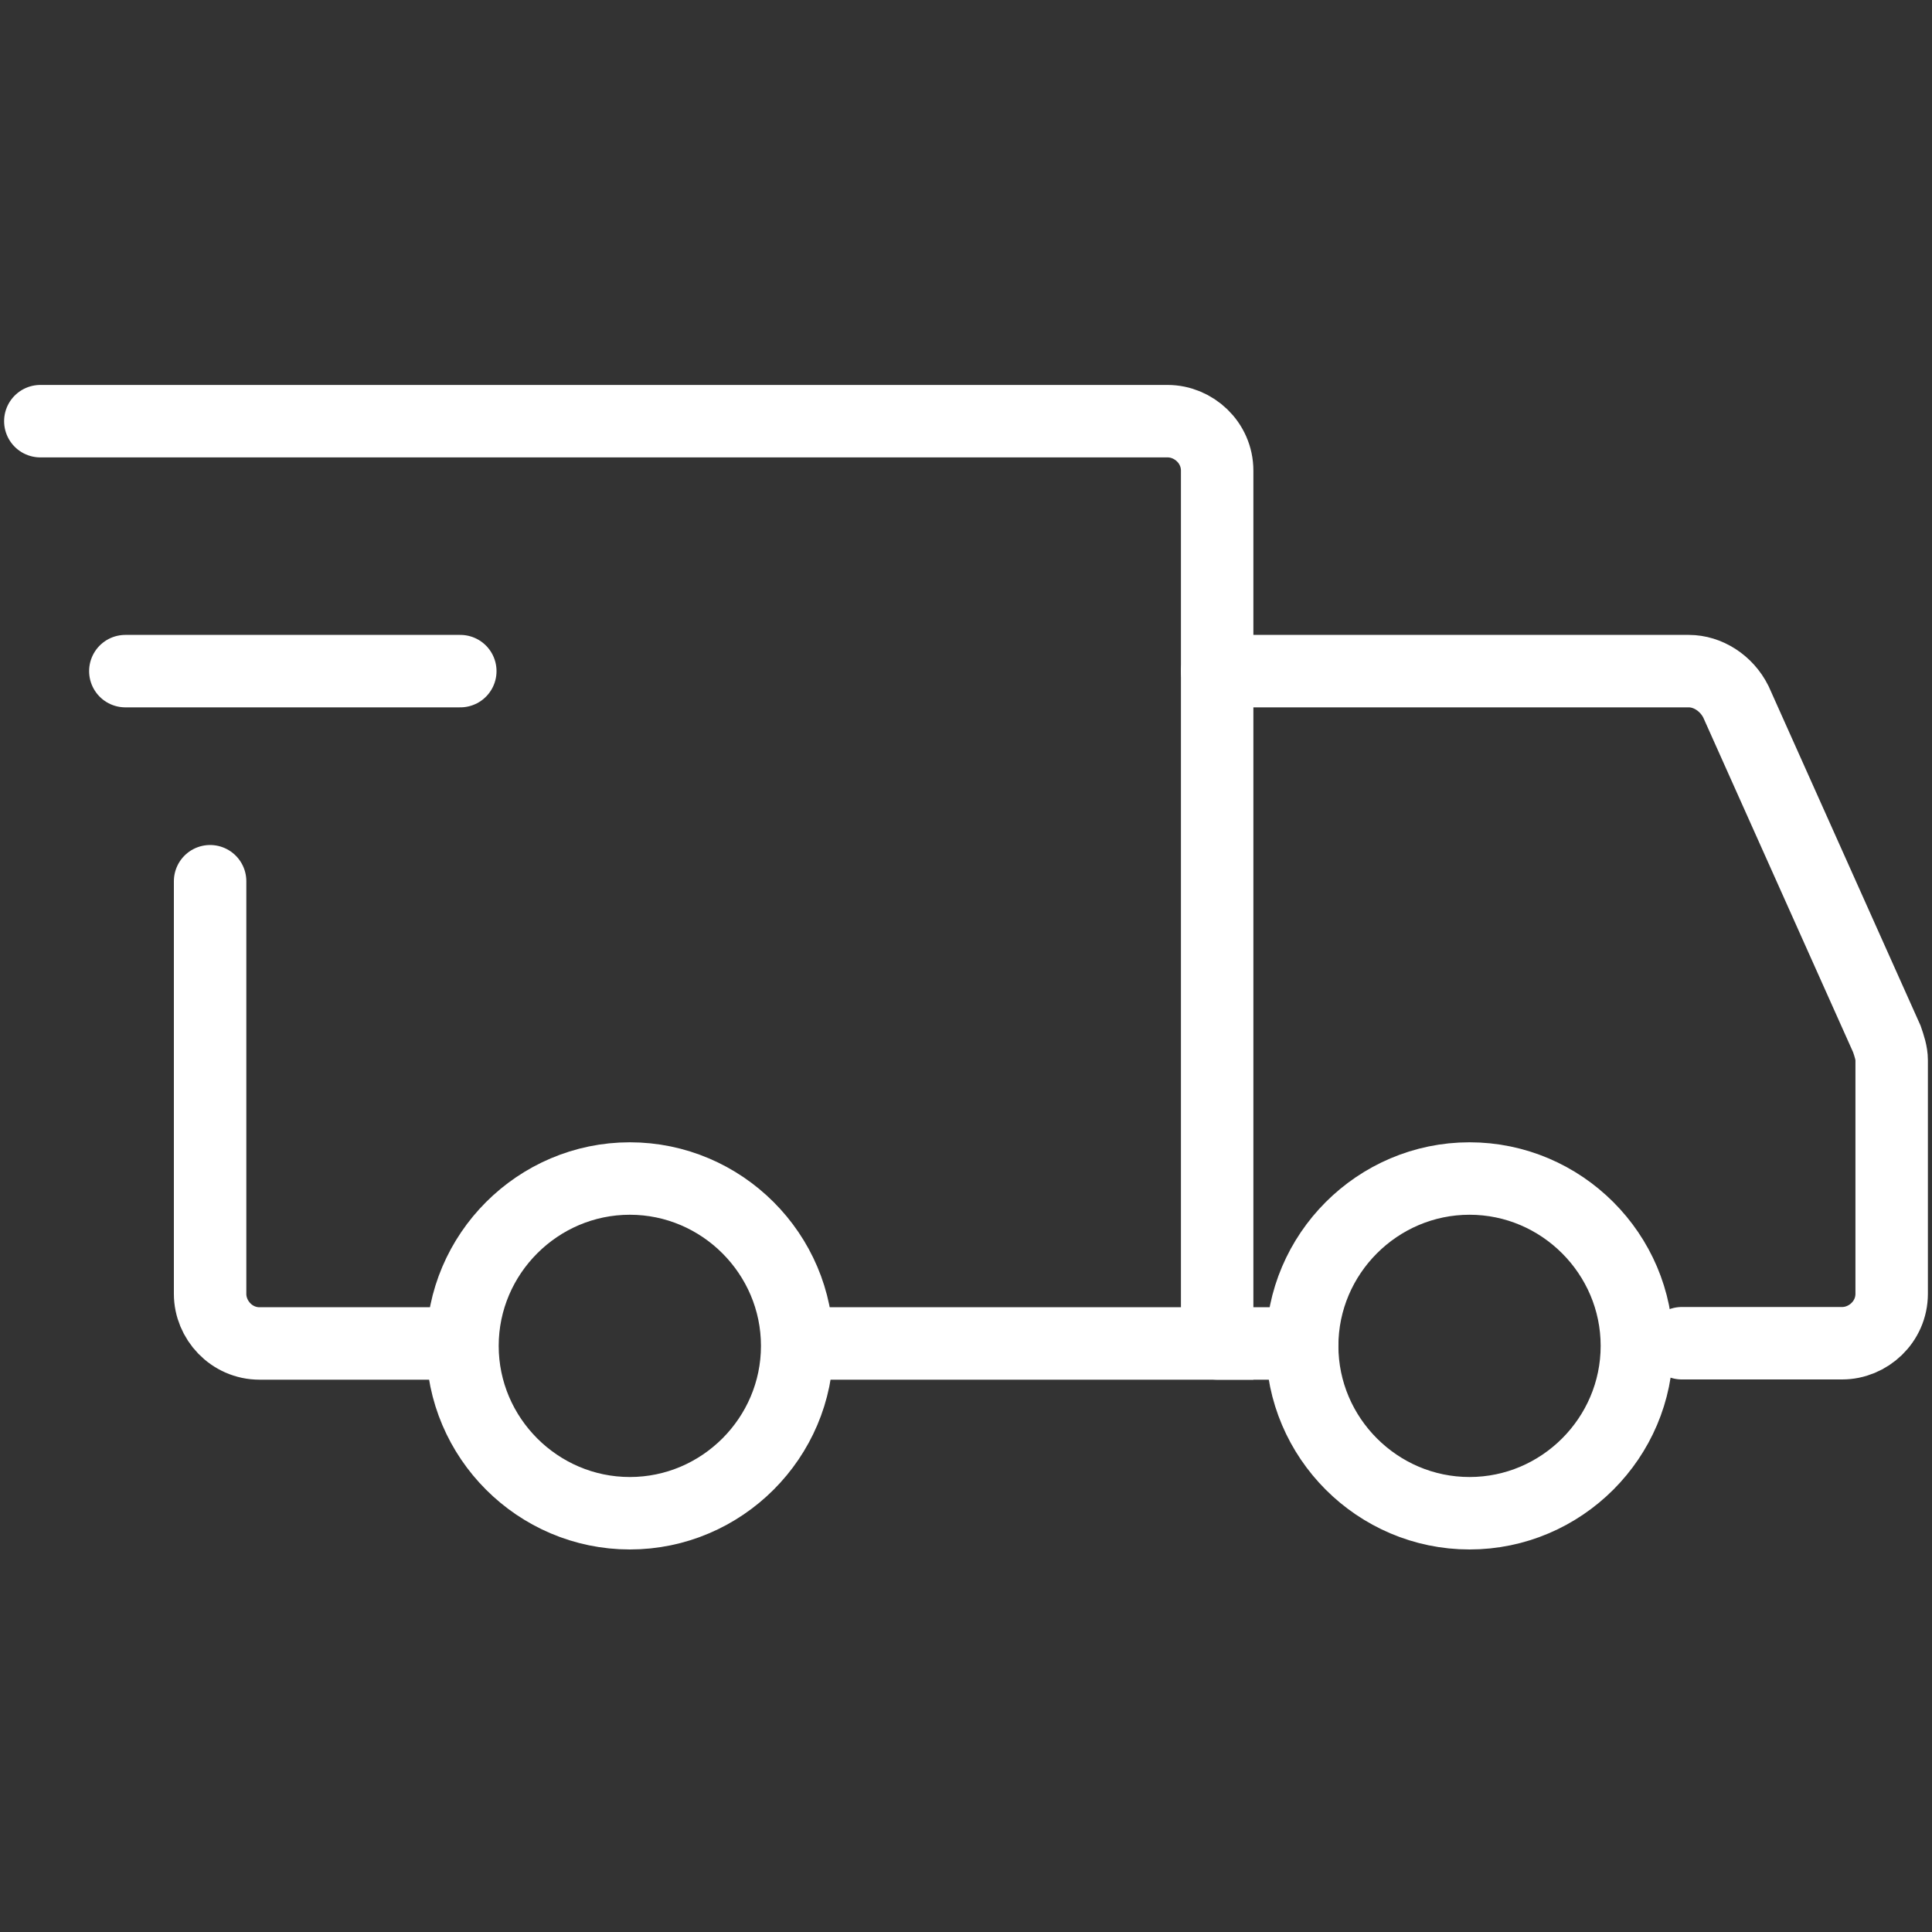
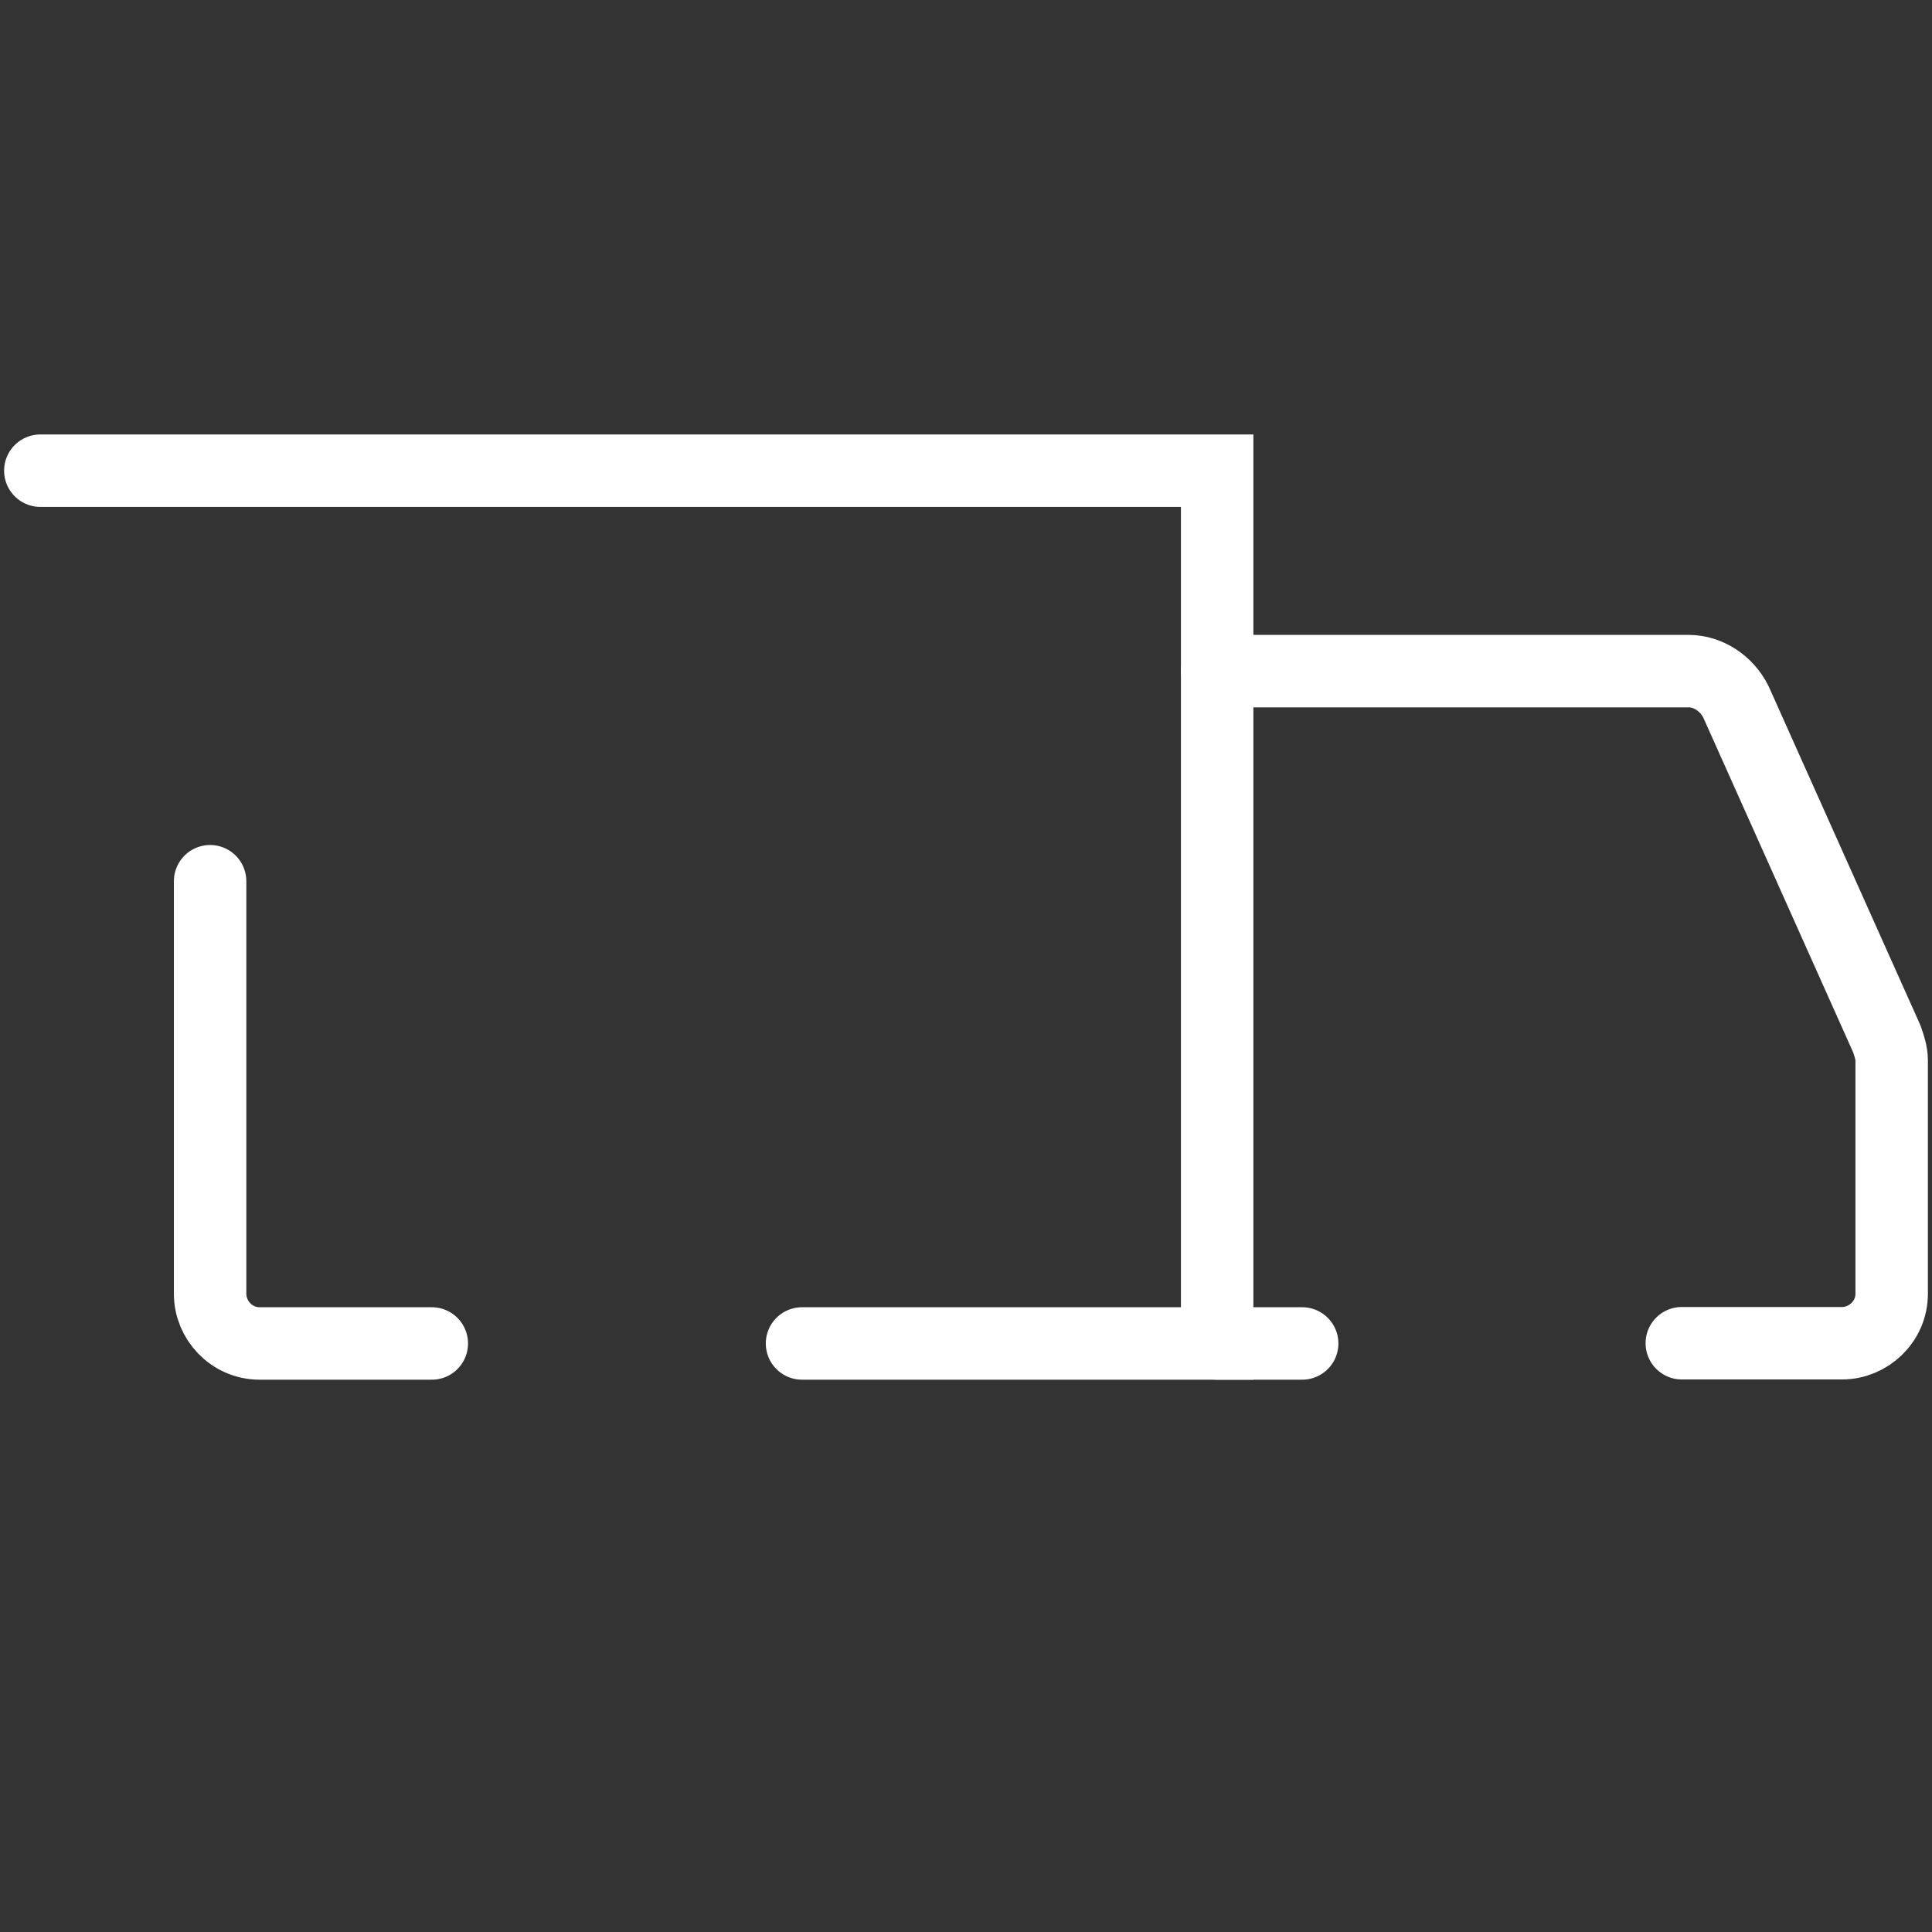
<svg xmlns="http://www.w3.org/2000/svg" viewBox="0 0 80 80" data-name="Calque 2" id="Calque_2">
  <rect x="0" y="0" width="80" height="80" fill="#333333" stroke="none" />
  <defs>
    <style>
      .cls-1, .cls-2 {
        fill: none;
        stroke: #fff;
        stroke-linecap: round;
        stroke-width: 3px;
      }

      .cls-2 {
        stroke-linejoin: round;
      }
    </style>
  </defs>
-   <path d="M26.08,62.66c3.81,0,6.93-3.12,6.93-6.93s-3.12-6.93-6.93-6.93-6.93,3.12-6.93,6.93,3.12,6.93,6.93,6.93Z" class="cls-2" />
-   <path d="M60.85,62.66c3.81,0,6.93-3.12,6.93-6.93s-3.12-6.93-6.93-6.93-6.93,3.12-6.93,6.93,3.12,6.93,6.93,6.93Z" class="cls-2" />
-   <path d="M33.21,55.63h17.19V19.49c0-1.17-.98-2.05-2.05-2.05H1.67" class="cls-1" />
+   <path d="M33.21,55.63h17.19V19.49H1.67" class="cls-1" />
  <path d="M17.88,55.63h-7.13c-1.17,0-2.05-.98-2.05-2.05v-17.09" class="cls-1" />
-   <path d="M5.19,27.79h13.87" class="cls-2" />
  <path d="M50.4,27.79h19.53c.78,0,1.56.49,1.95,1.27l6.25,13.96c.1.29.2.59.2.88v9.67c0,1.17-.98,2.05-2.05,2.05h-6.64" class="cls-1" />
  <path d="M50.4,55.63h3.52" class="cls-1" />
</svg>